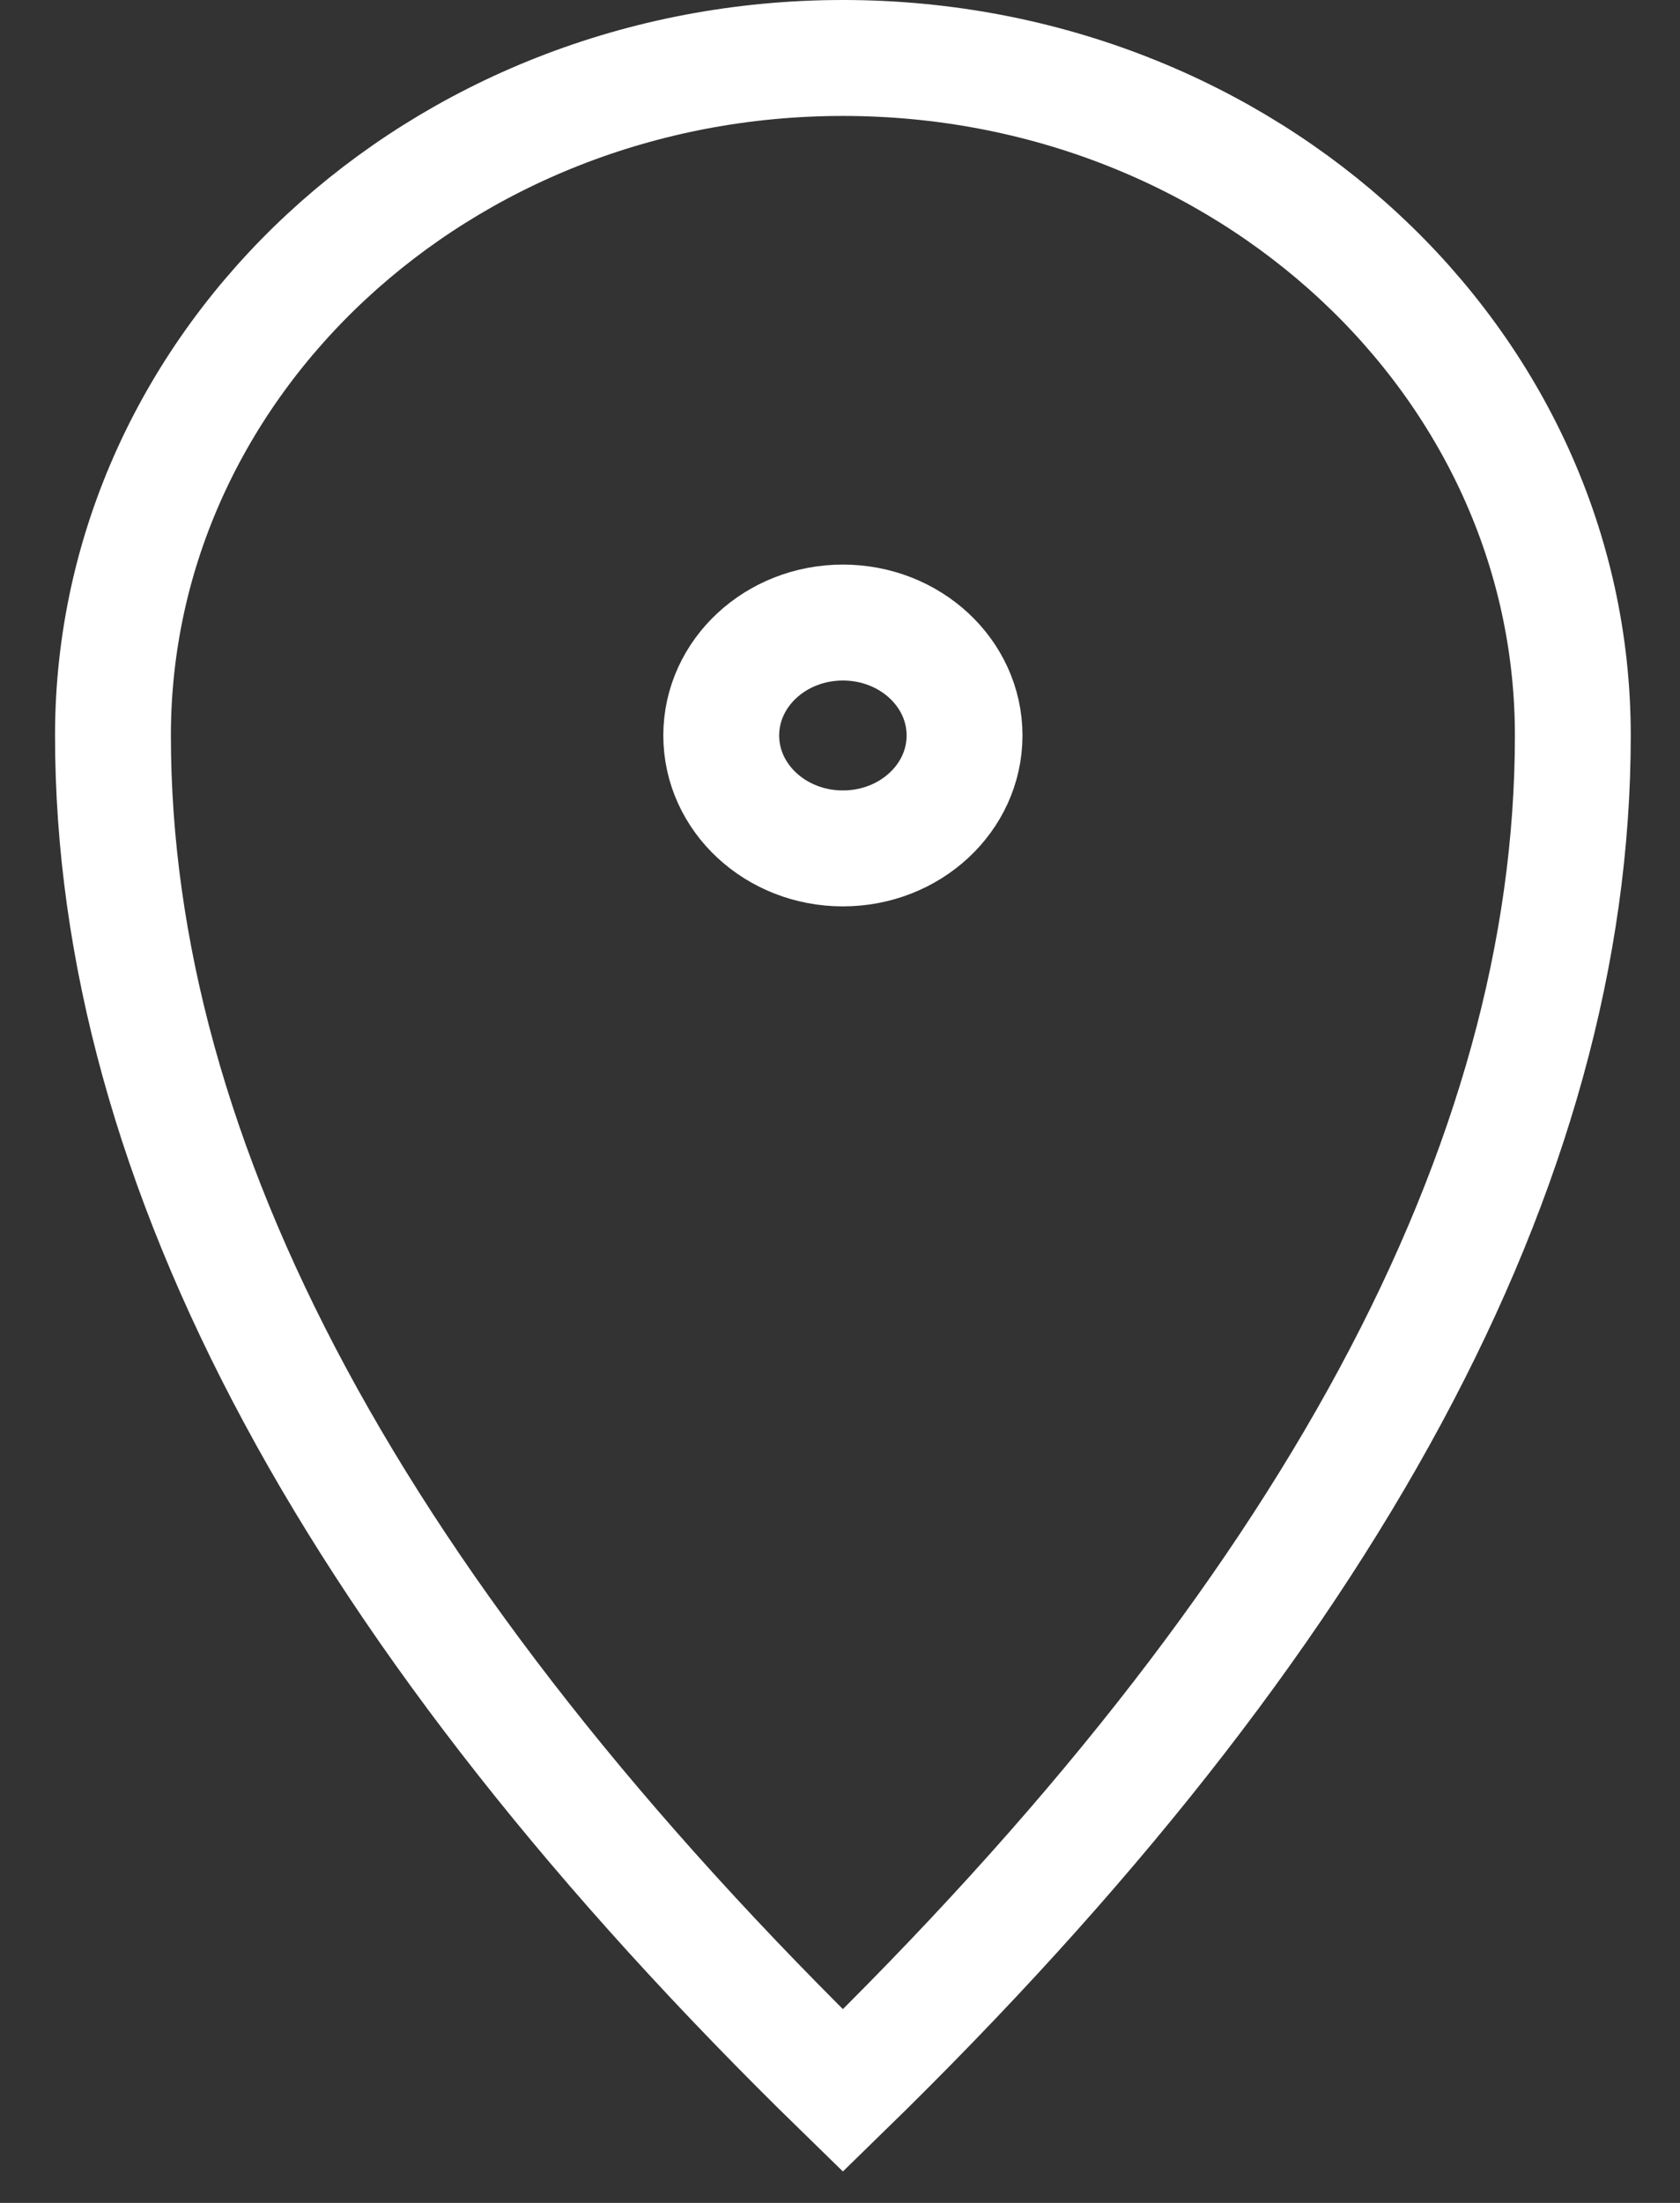
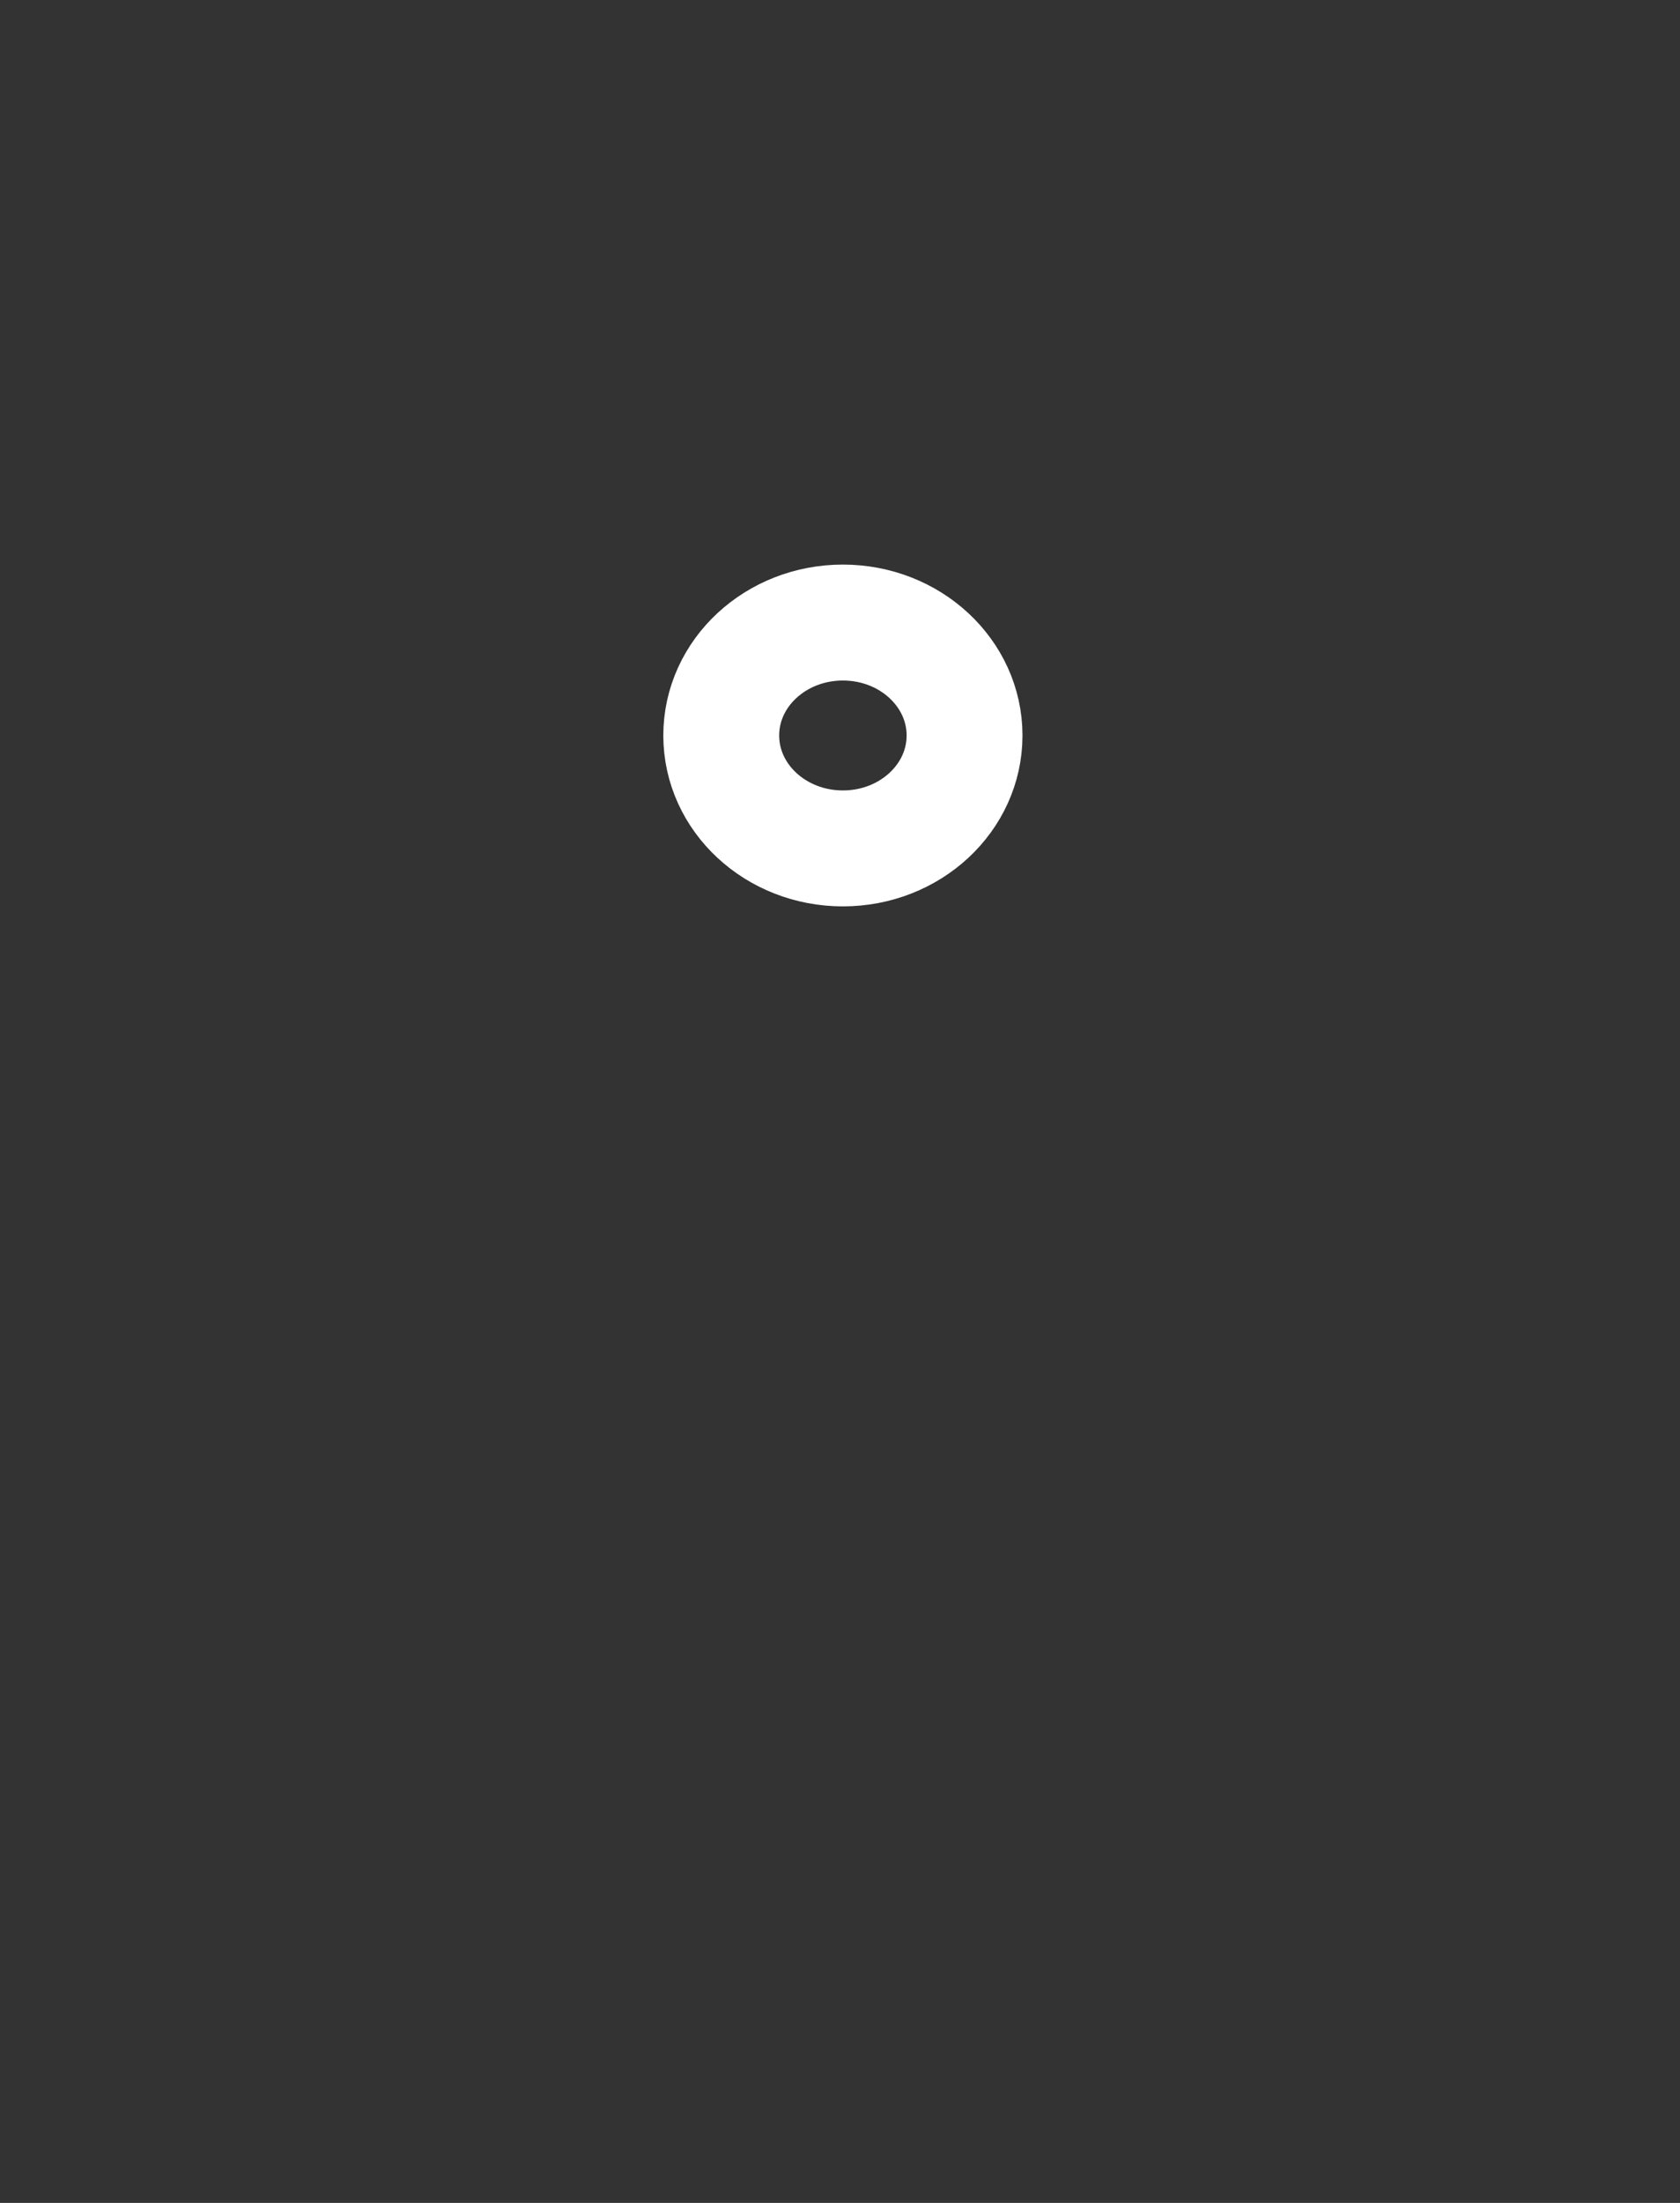
<svg xmlns="http://www.w3.org/2000/svg" width="29" height="38" viewBox="0 0 29 38" fill="none">
  <rect x="0" y="0" width="29" height="38" fill="#333333" stroke="none" />
-   <path d="M14.55 36.062C22.95 27.881 27.15 20.089 27.15 12.687C27.15 6.233 21.509 1 14.55 1C7.591 1 1.95 6.233 1.95 12.687C1.95 20.089 6.15 27.881 14.55 36.062Z" stroke="white" stroke-width="2" stroke-linecap="square" />
  <path d="M14.55 14.635C15.71 14.635 16.65 13.763 16.65 12.687C16.65 11.611 15.71 10.739 14.55 10.739C13.39 10.739 12.45 11.611 12.45 12.687C12.45 13.763 13.39 14.635 14.55 14.635Z" stroke="white" stroke-width="2" stroke-linecap="square" />
</svg>